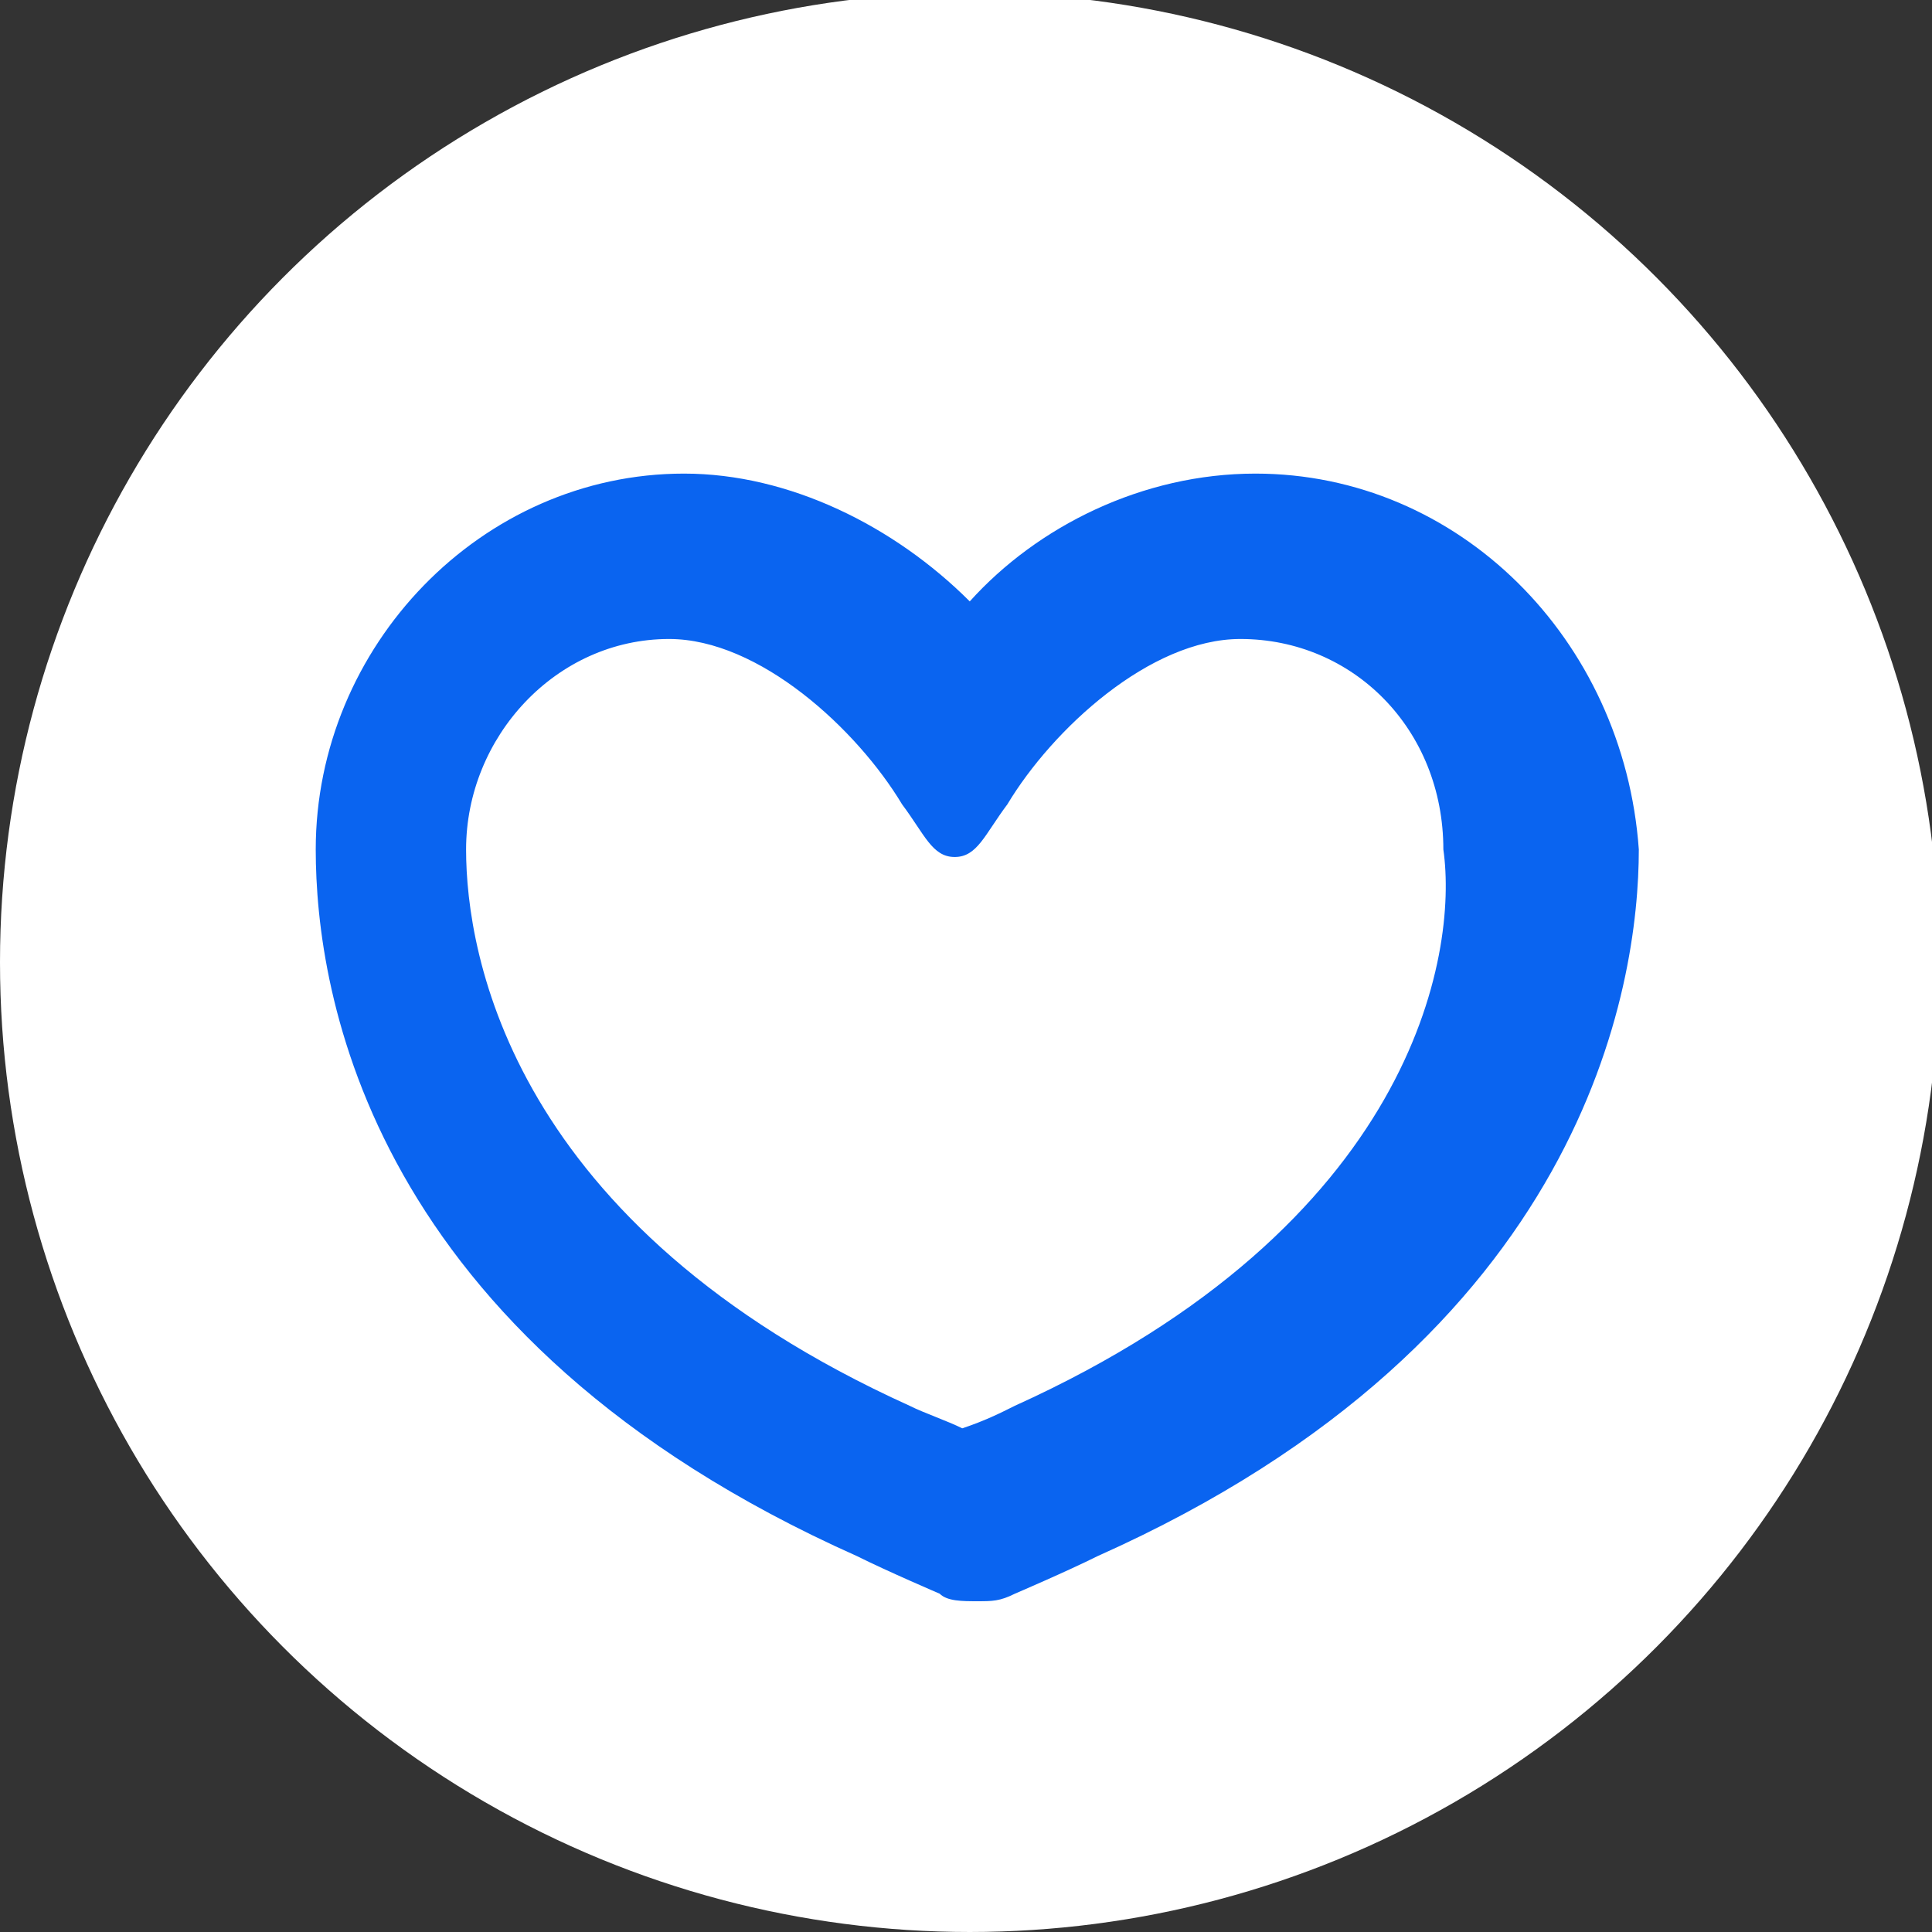
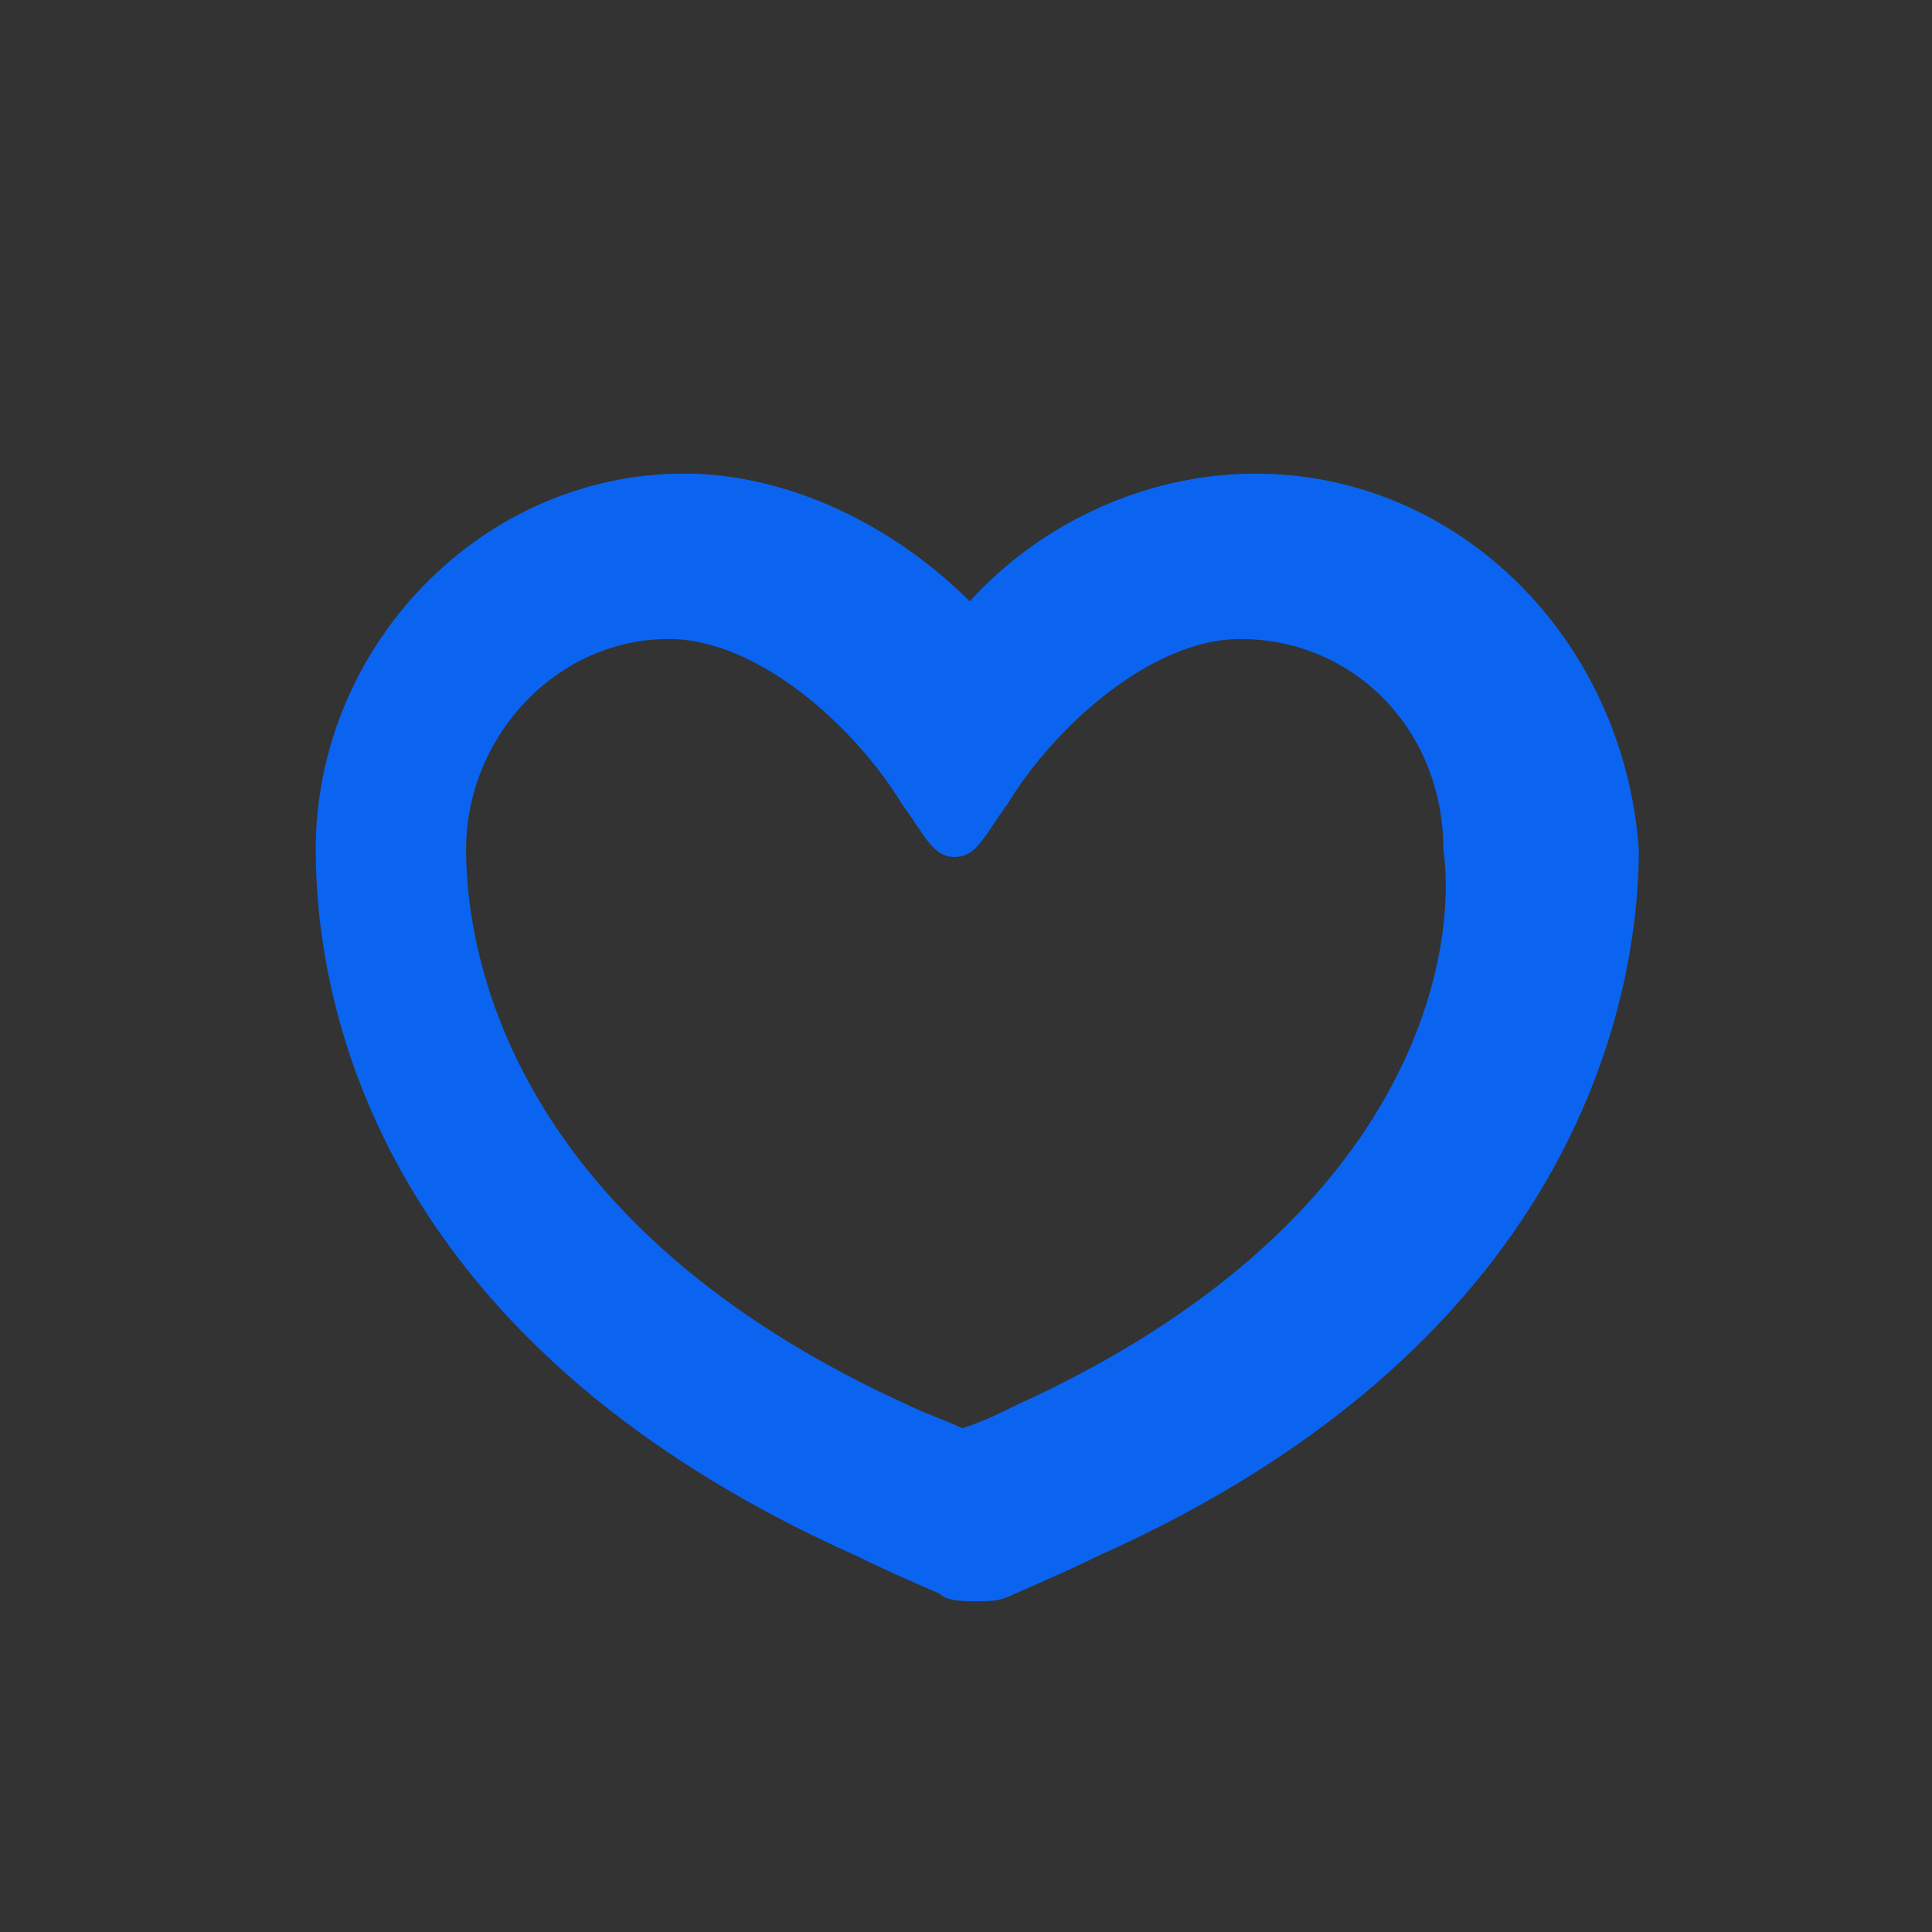
<svg xmlns="http://www.w3.org/2000/svg" version="1.1" id="レイヤー_1" x="0px" y="0px" viewBox="0 0 25.7 25.7" style="enable-background:new 0 0 25.7 25.7;" xml:space="preserve">
  <rect x="0" y="0" width="25.7" height="25.7" fill="#333333" stroke="none" />
  <style type="text/css">
	.st0{fill:#FFFFFF;}
	.st1{fill:#0A64F0;}
</style>
  <g id="a">
</g>
  <g id="b">
    <g id="c">
      <g>
-         <circle class="st0" cx="12.9" cy="12.8" r="12.9" />
-         <path class="st1" d="M16.7,6.3c-1.5,0-2.9,0.7-3.8,1.7c-1-1-2.4-1.7-3.8-1.7c-2.7,0-4.9,2.3-4.9,5c0,1.9,0.7,6.5,7.2,9.4     c0.4,0.2,1.1,0.5,1.1,0.5c0.1,0.1,0.3,0.1,0.5,0.1s0.3,0,0.5-0.1c0,0,0.7-0.3,1.1-0.5c6.5-2.9,7.2-7.6,7.2-9.4     C21.6,8.5,19.4,6.3,16.7,6.3z M13.5,18.7c-0.2,0.1-0.4,0.2-0.7,0.3c-0.2-0.1-0.5-0.2-0.7-0.3c-5.3-2.4-5.9-6-5.9-7.4     c0-1.5,1.2-2.8,2.7-2.8c1.2,0,2.5,1.2,3.1,2.2c0.3,0.4,0.4,0.7,0.7,0.7c0.3,0,0.4-0.3,0.7-0.7c0.6-1,1.9-2.2,3.1-2.2     c1.5,0,2.7,1.2,2.7,2.8C19.4,12.7,18.8,16.3,13.5,18.7L13.5,18.7z" />
+         <path class="st1" d="M16.7,6.3c-1.5,0-2.9,0.7-3.8,1.7c-1-1-2.4-1.7-3.8-1.7c-2.7,0-4.9,2.3-4.9,5c0,1.9,0.7,6.5,7.2,9.4     c0.4,0.2,1.1,0.5,1.1,0.5c0.1,0.1,0.3,0.1,0.5,0.1s0.3,0,0.5-0.1c0,0,0.7-0.3,1.1-0.5c6.5-2.9,7.2-7.6,7.2-9.4     C21.6,8.5,19.4,6.3,16.7,6.3M13.5,18.7c-0.2,0.1-0.4,0.2-0.7,0.3c-0.2-0.1-0.5-0.2-0.7-0.3c-5.3-2.4-5.9-6-5.9-7.4     c0-1.5,1.2-2.8,2.7-2.8c1.2,0,2.5,1.2,3.1,2.2c0.3,0.4,0.4,0.7,0.7,0.7c0.3,0,0.4-0.3,0.7-0.7c0.6-1,1.9-2.2,3.1-2.2     c1.5,0,2.7,1.2,2.7,2.8C19.4,12.7,18.8,16.3,13.5,18.7L13.5,18.7z" />
      </g>
    </g>
  </g>
</svg>